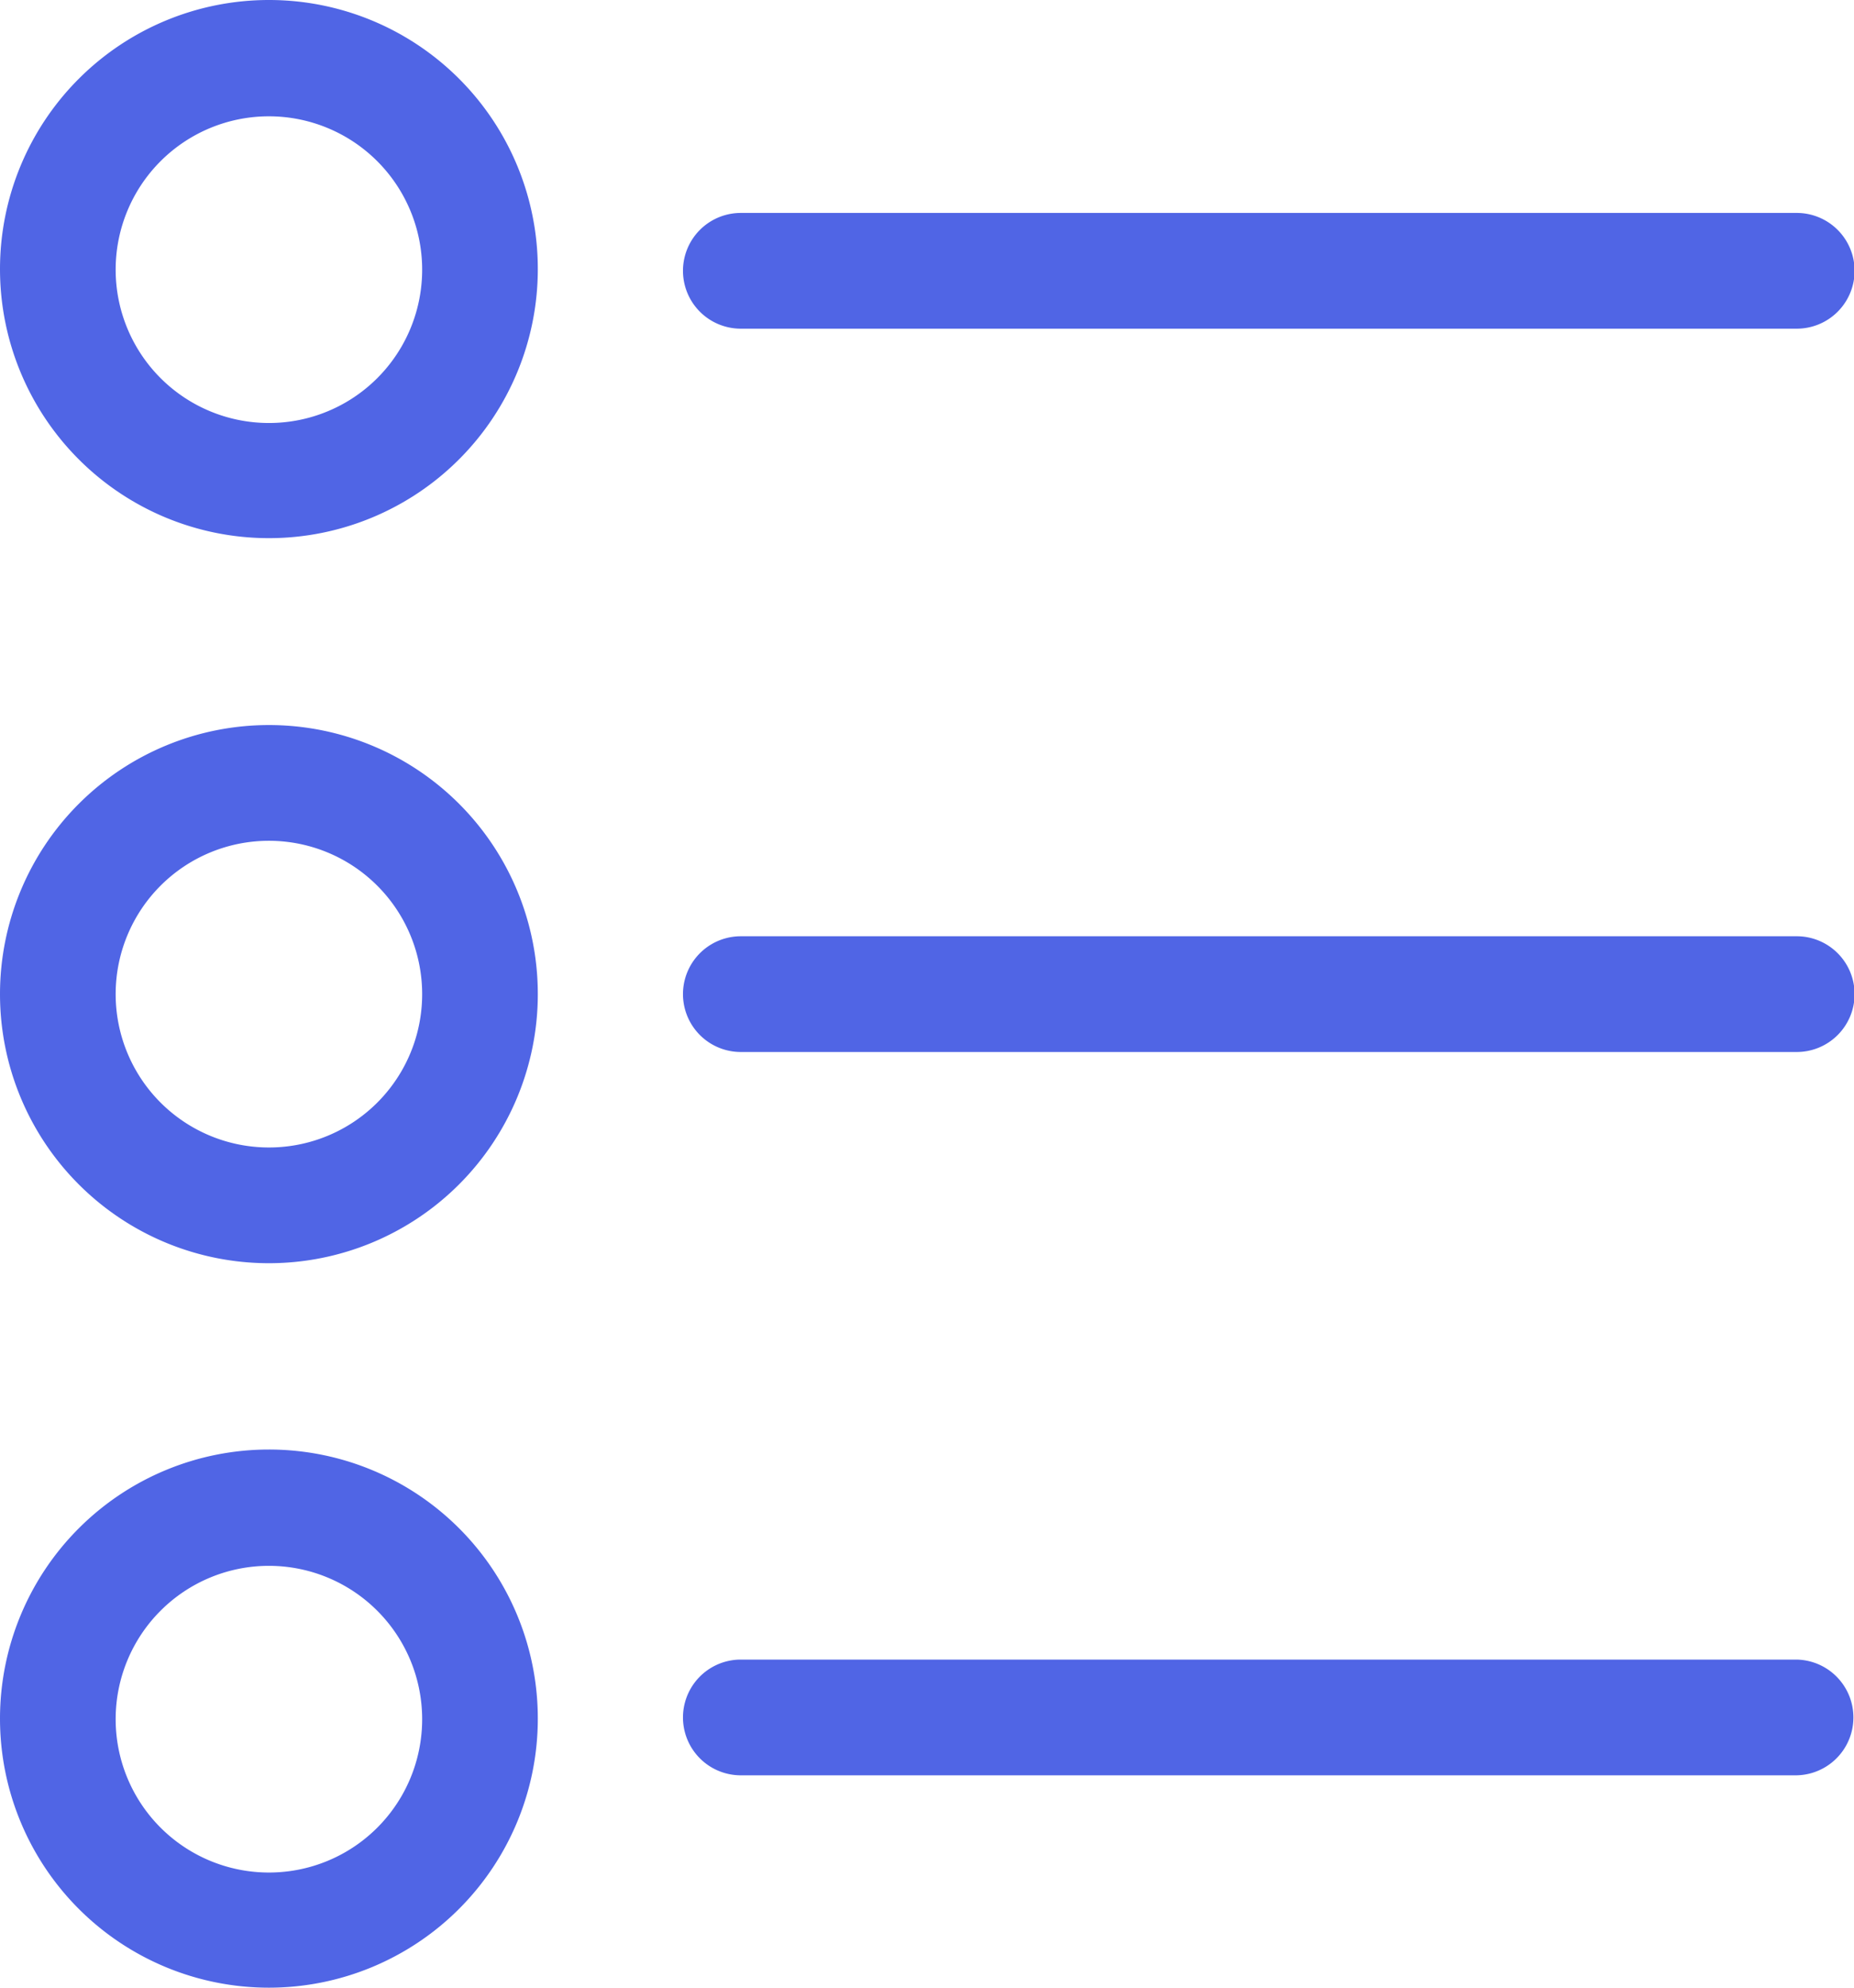
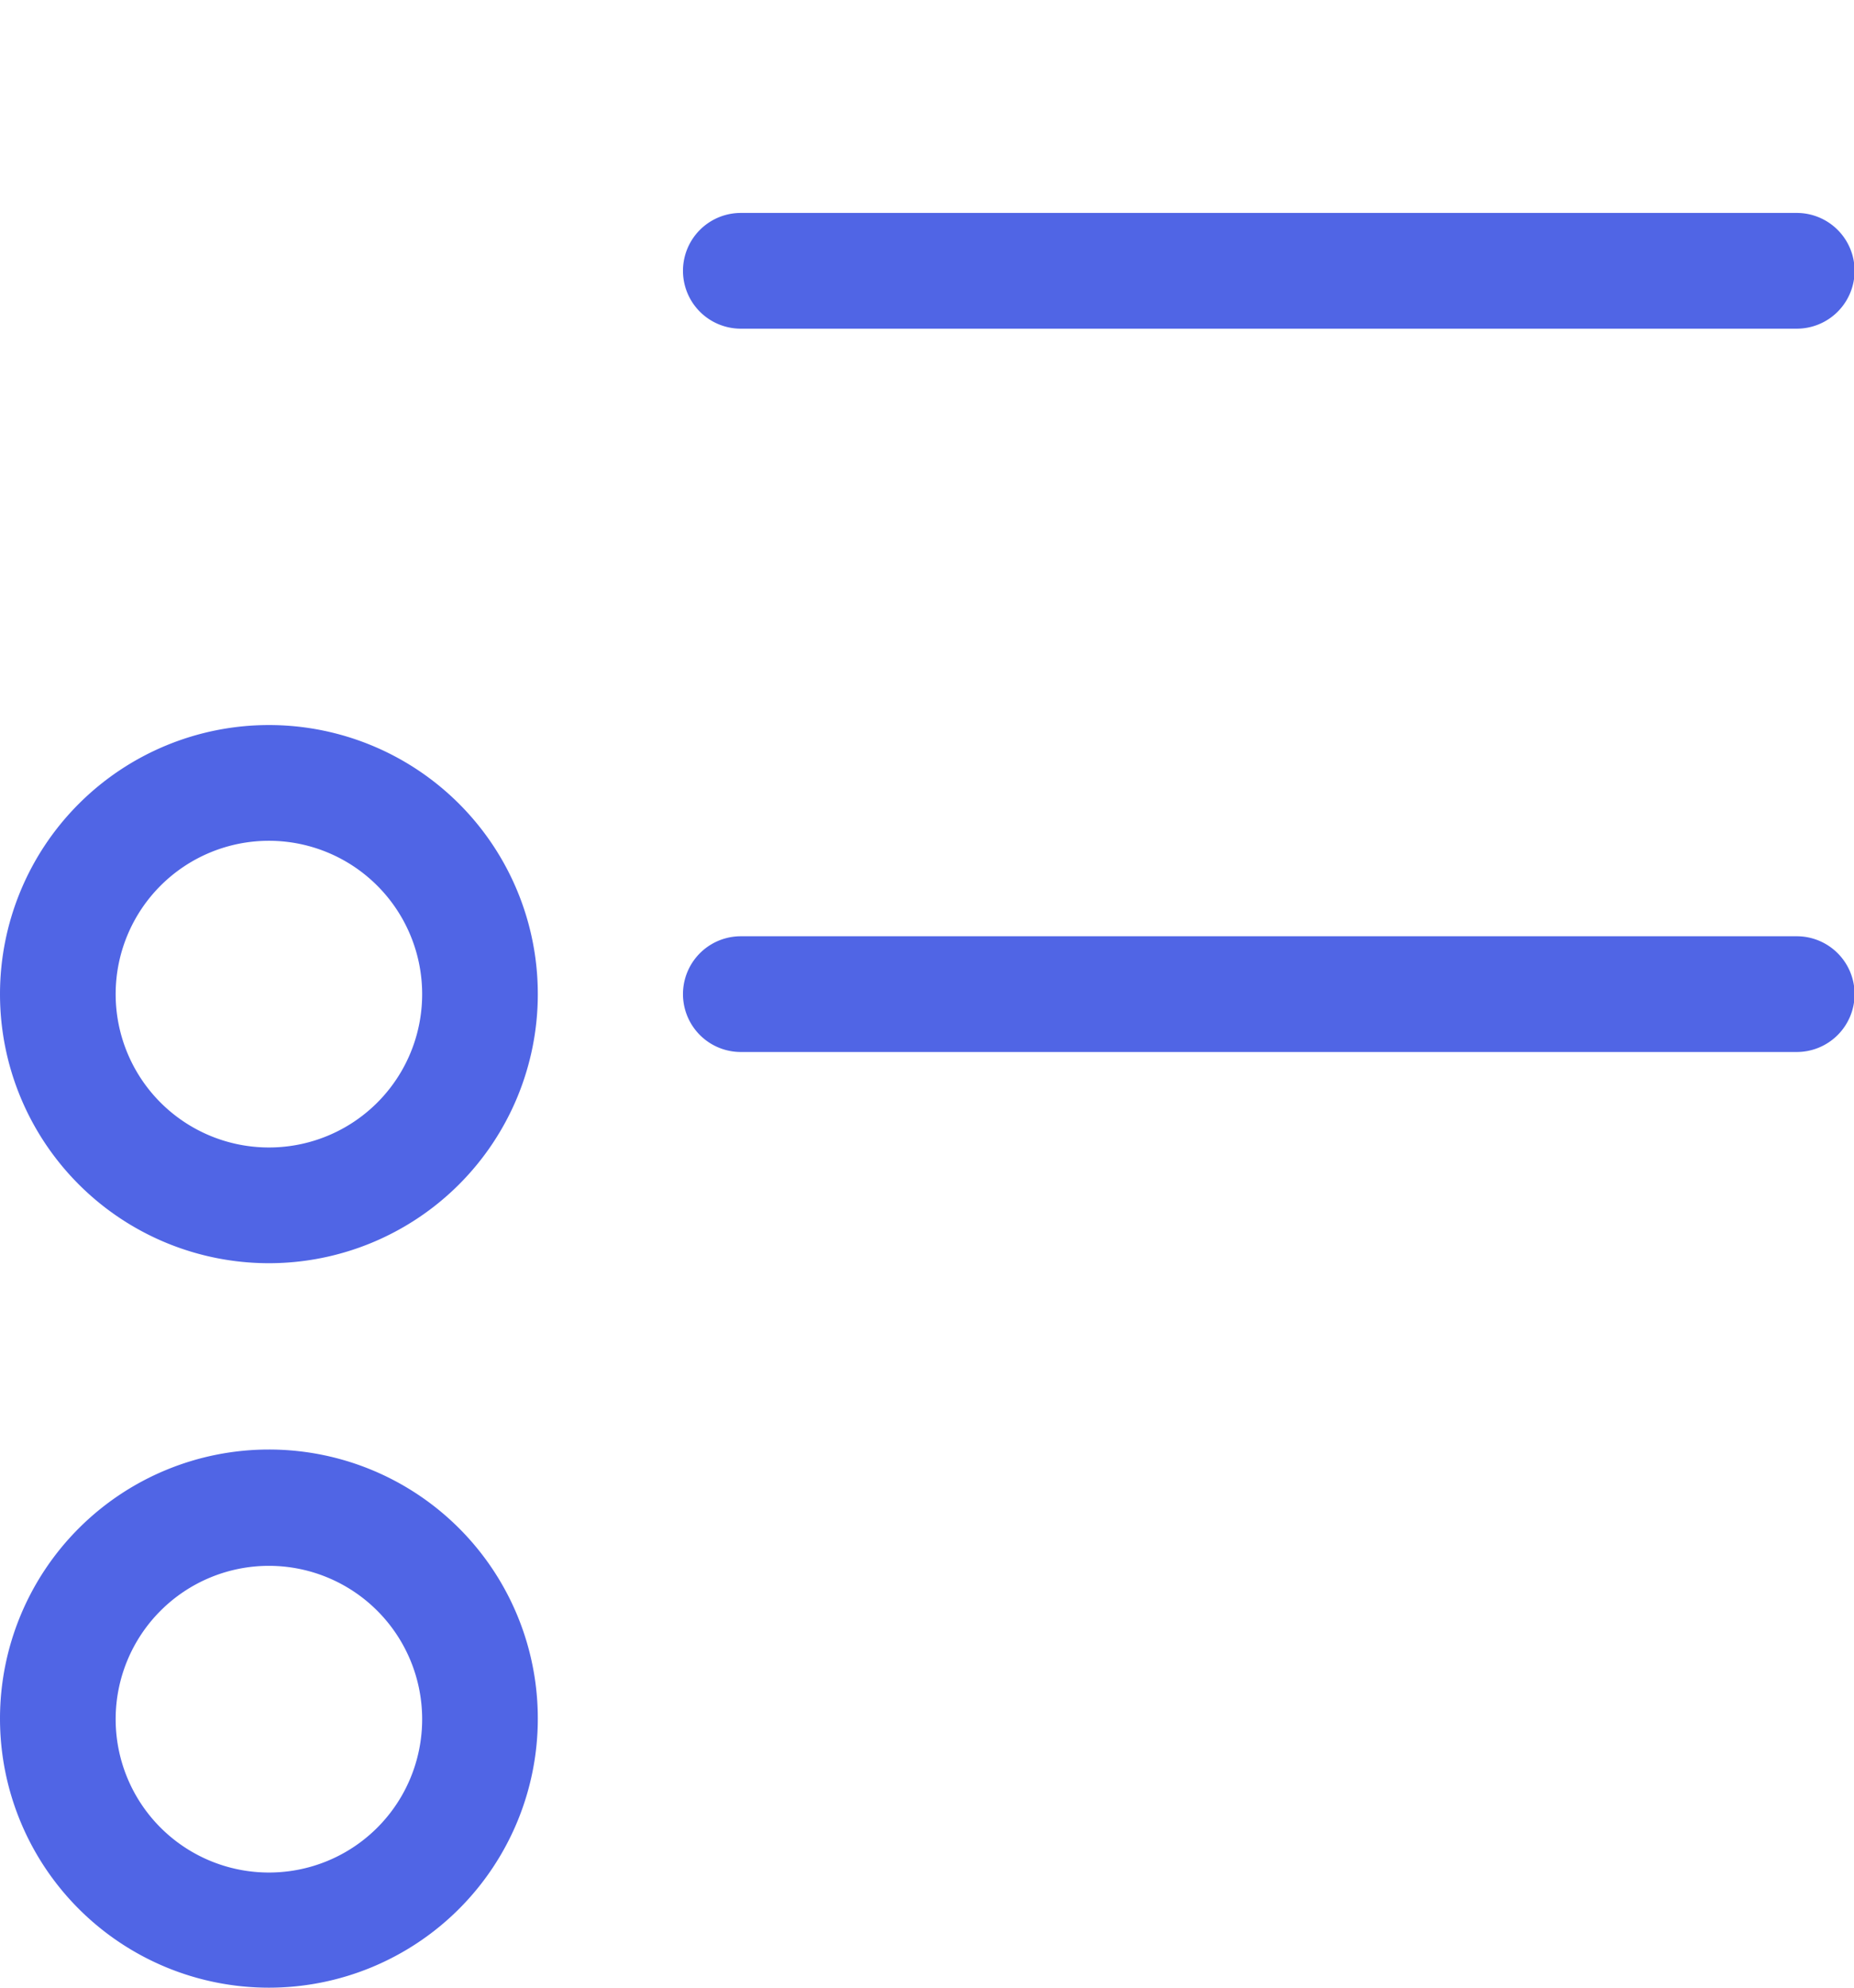
<svg xmlns="http://www.w3.org/2000/svg" width="300.998" height="322.498" viewBox="0 0 300.998 322.498">
  <g id="list_10_" data-name="list (10)" transform="translate(-11.45)">
    <g id="Group_3499" data-name="Group 3499" transform="translate(122.235 151.907)">
      <g id="Group_3498" data-name="Group 3498">
        <path id="Path_35068" data-name="Path 35068" d="M310.274,161.8H138.839a9.389,9.389,0,0,0,0,18.777H310.274a9.389,9.389,0,1,0,0-18.777Z" transform="translate(-129.45 -161.8)" fill="#5065e5" />
      </g>
    </g>
    <g id="Group_3501" data-name="Group 3501" transform="translate(11.45 117.639)">
      <g id="Group_3500" data-name="Group 3500">
        <path id="Path_35069" data-name="Path 35069" d="M55.107,125.3a43.657,43.657,0,1,0,43.657,43.657A43.634,43.634,0,0,0,55.107,125.3Zm0,68.537a24.88,24.88,0,1,1,24.88-24.88A24.862,24.862,0,0,1,55.107,193.837Z" transform="translate(-11.45 -125.3)" fill="#5065e5" />
      </g>
    </g>
    <g id="Group_3503" data-name="Group 3503" transform="translate(122.235 34.55)">
      <g id="Group_3502" data-name="Group 3502">
        <path id="Path_35070" data-name="Path 35070" d="M310.274,36.8H138.839a9.389,9.389,0,0,0,0,18.777H310.274a9.389,9.389,0,1,0,0-18.777Z" transform="translate(-129.45 -36.8)" fill="#5065e5" />
      </g>
    </g>
    <g id="Group_3505" data-name="Group 3505" transform="translate(11.45)">
      <g id="Group_3504" data-name="Group 3504">
-         <path id="Path_35071" data-name="Path 35071" d="M55.107,0A43.657,43.657,0,1,0,98.764,43.657,43.634,43.634,0,0,0,55.107,0Zm0,68.631a24.88,24.88,0,1,1,24.88-24.88A24.862,24.862,0,0,1,55.107,68.631Z" transform="translate(-11.45)" fill="#5065e5" />
-       </g>
+         </g>
    </g>
    <g id="Group_3507" data-name="Group 3507" transform="translate(122.235 269.265)">
      <g id="Group_3506" data-name="Group 3506">
-         <path id="Path_35072" data-name="Path 35072" d="M310.274,286.8H138.839a9.389,9.389,0,0,0,0,18.777H310.274a9.389,9.389,0,0,0,0-18.777Z" transform="translate(-129.45 -286.8)" fill="#5065e5" />
-       </g>
+         </g>
    </g>
    <g id="Group_3509" data-name="Group 3509" transform="translate(11.45 235.184)">
      <g id="Group_3508" data-name="Group 3508">
        <path id="Path_35073" data-name="Path 35073" d="M55.107,250.5a43.657,43.657,0,1,0,43.657,43.657A43.635,43.635,0,0,0,55.107,250.5Zm0,68.631a24.88,24.88,0,1,1,24.88-24.88A24.862,24.862,0,0,1,55.107,319.131Z" transform="translate(-11.45 -250.5)" fill="#5065e5" />
      </g>
    </g>
  </g>
</svg>